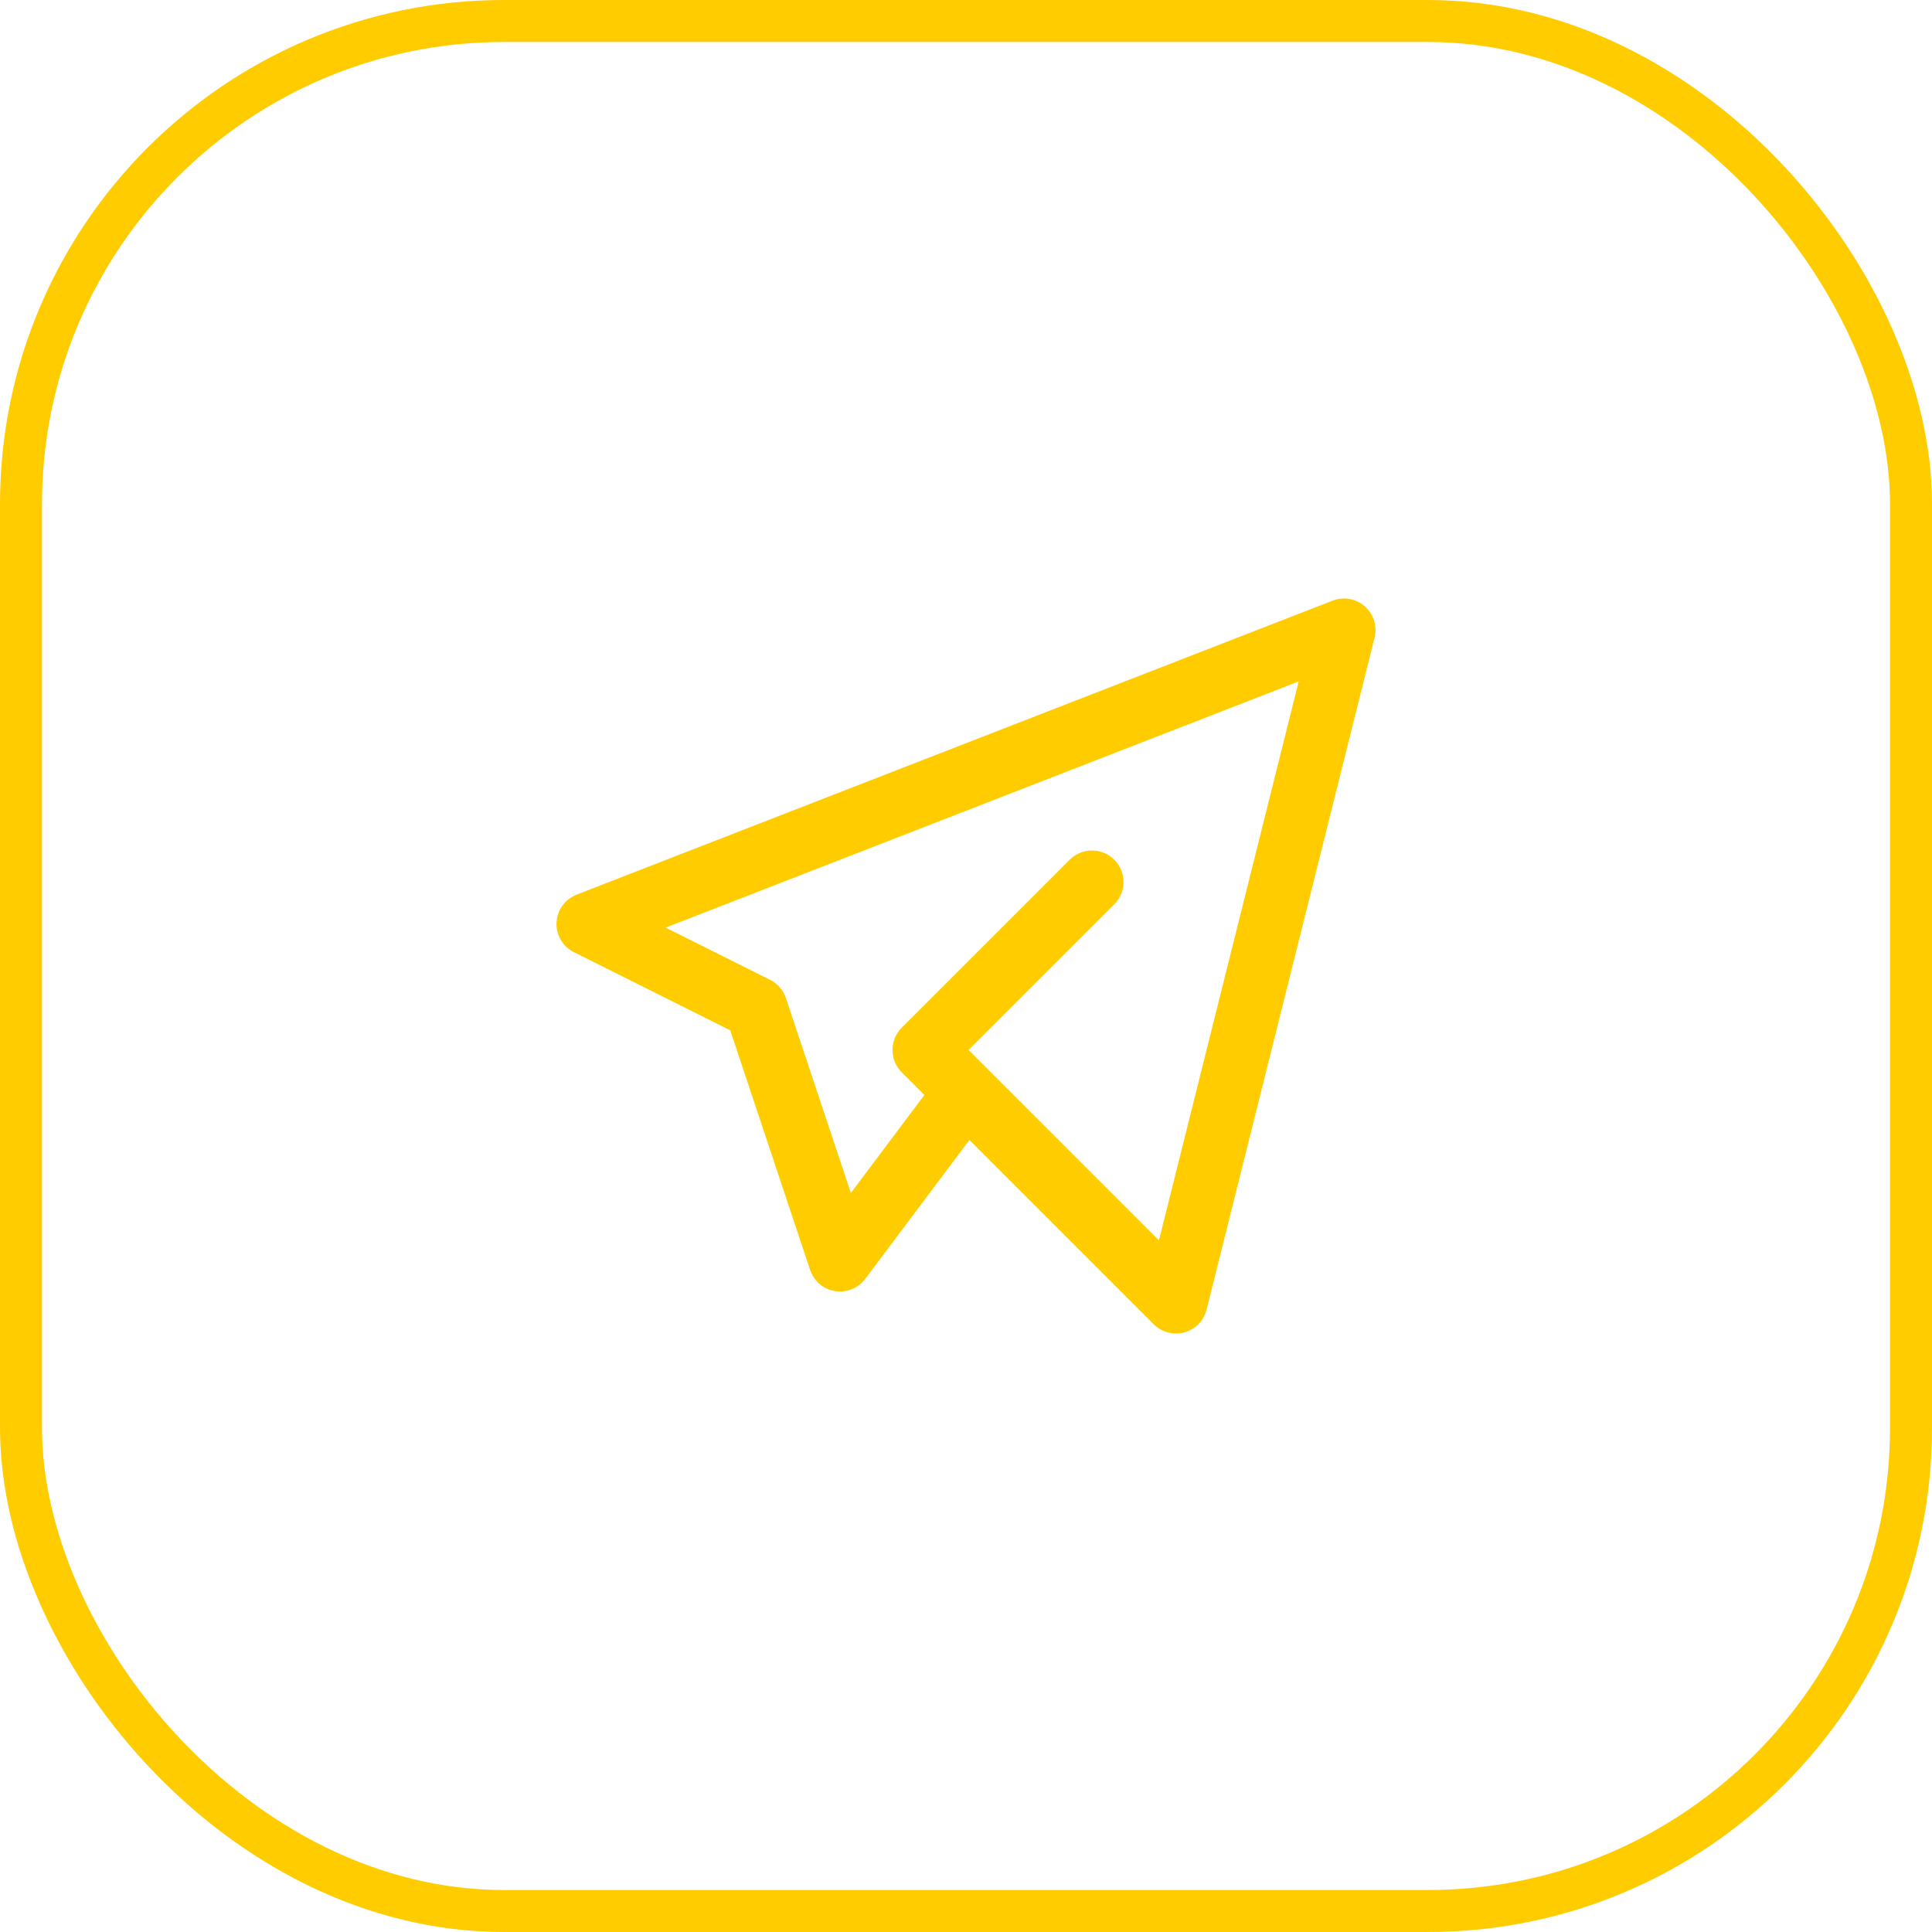
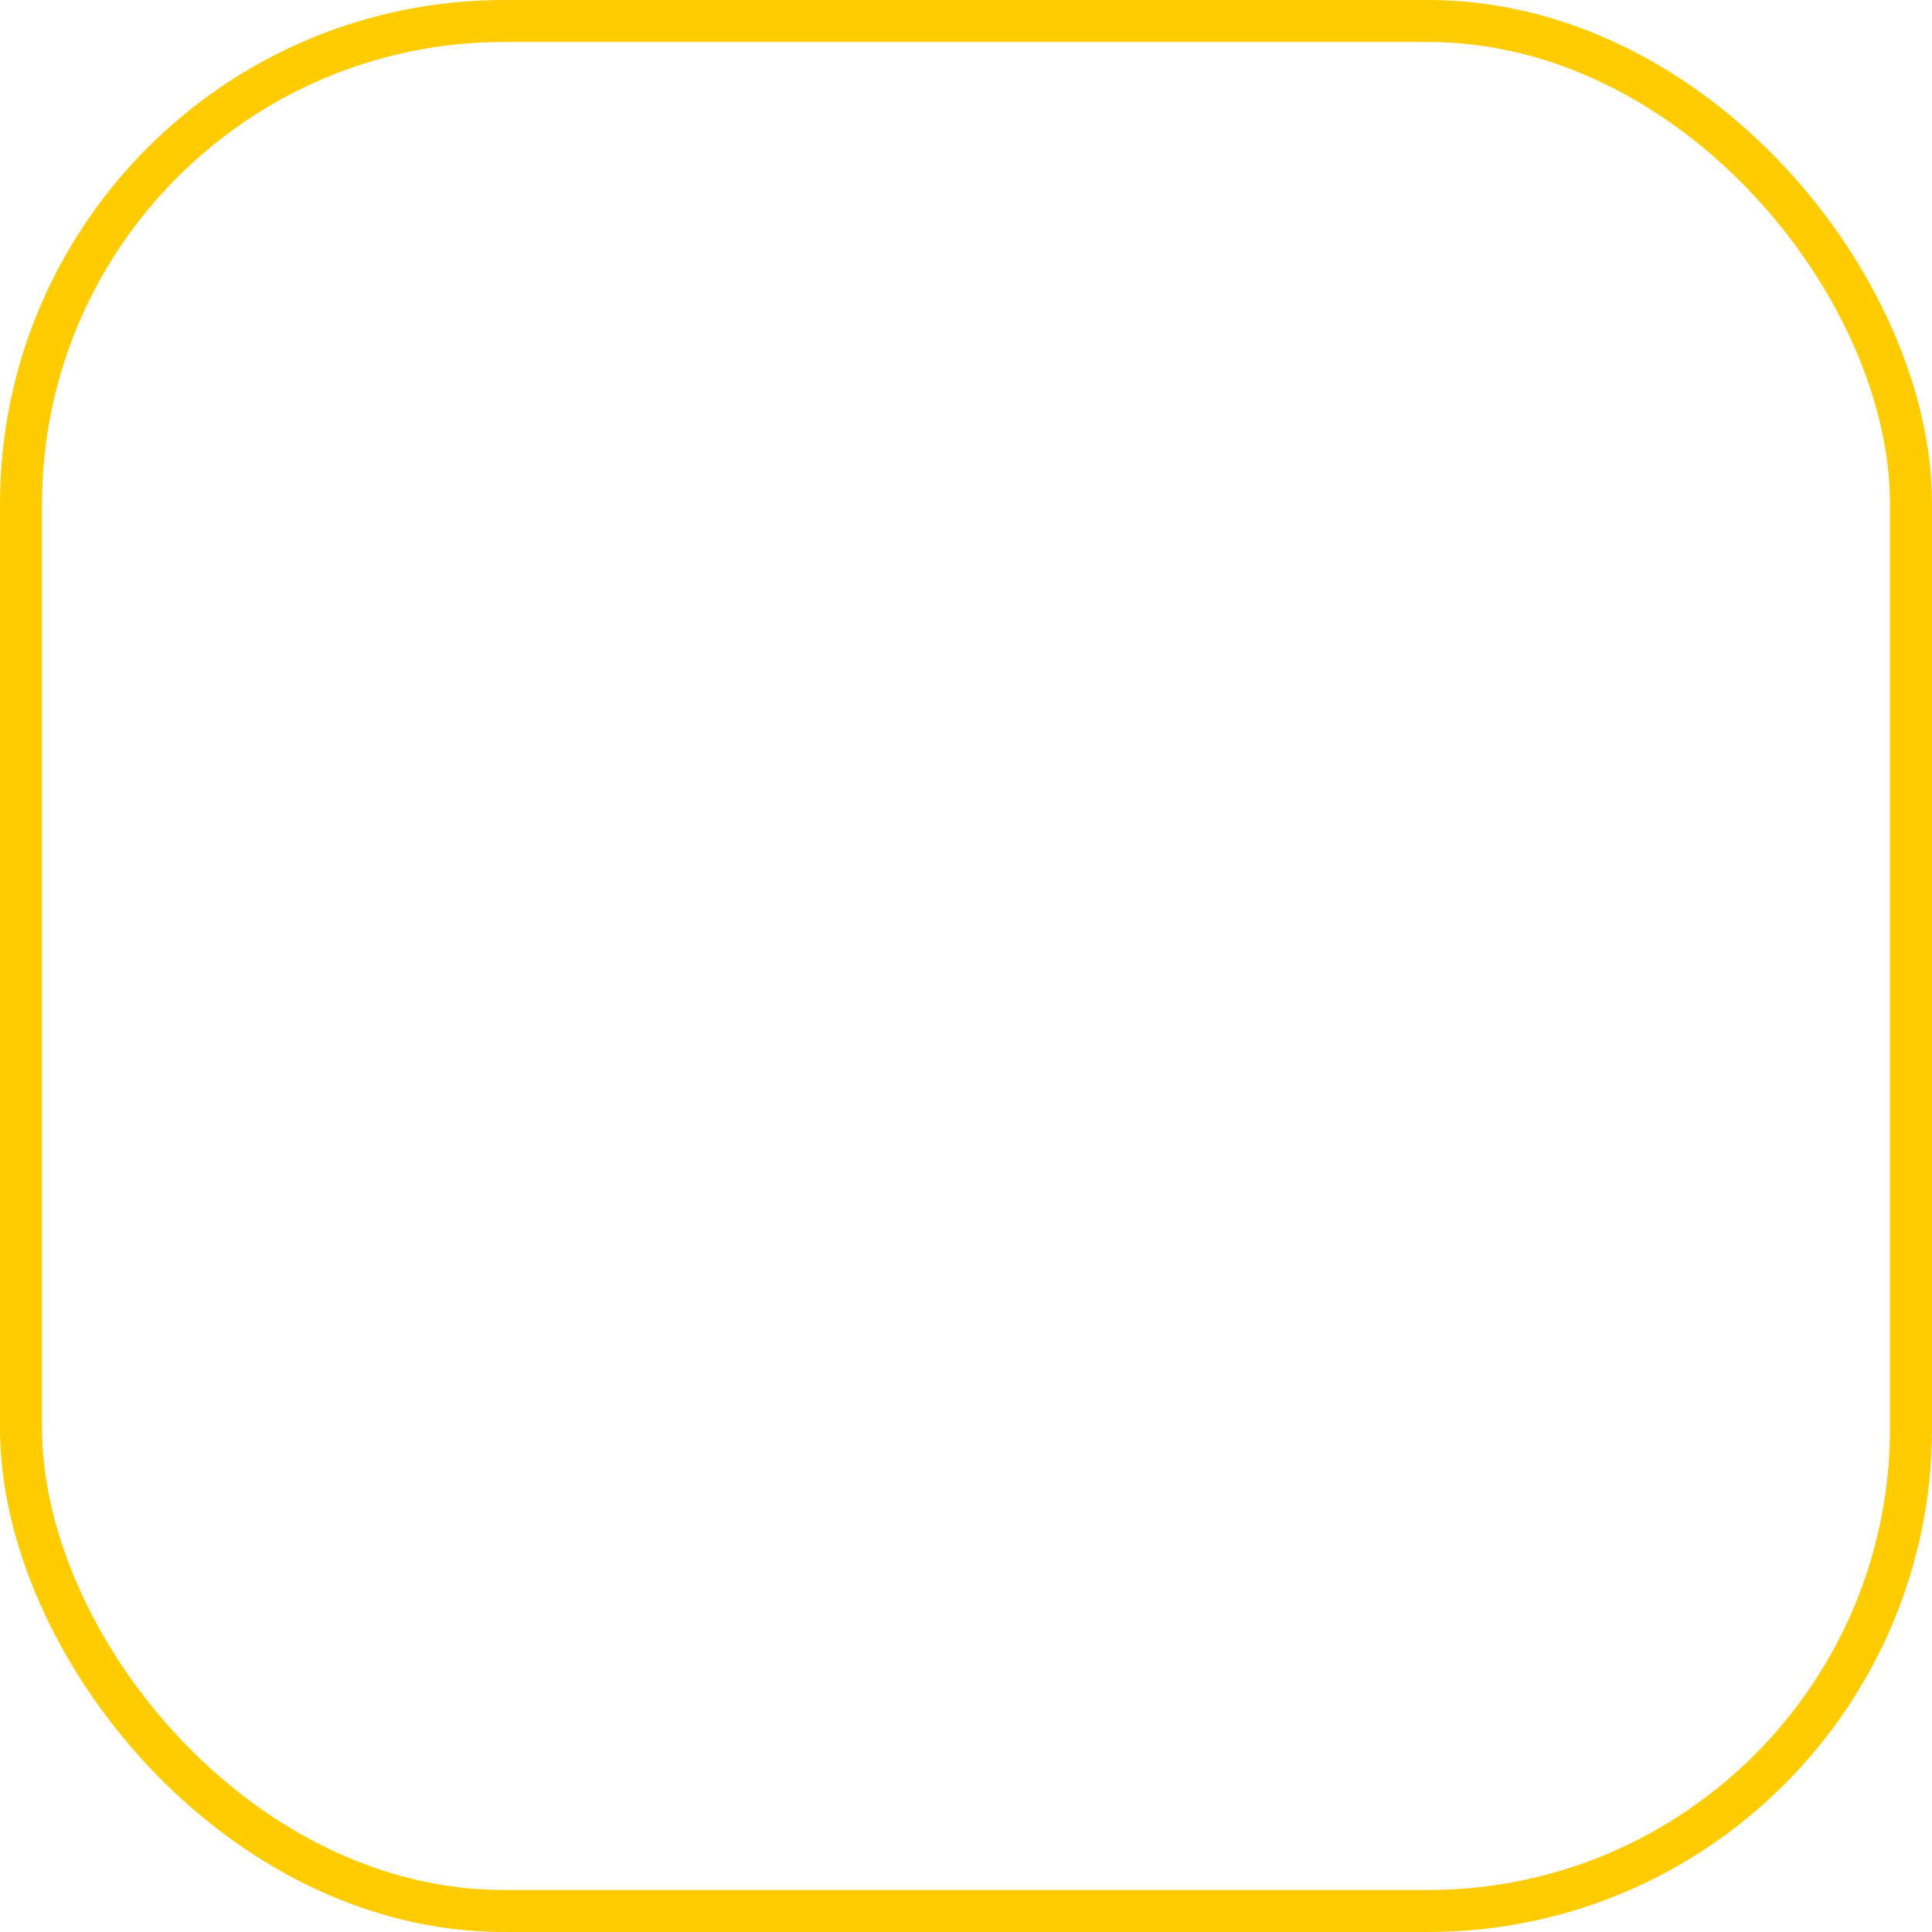
<svg xmlns="http://www.w3.org/2000/svg" width="46" height="46" viewBox="0 0 46 46" fill="none">
  <rect x="0.5" y="0.5" width="45" height="45" rx="11.5" stroke="#FFCC00" />
  <g clip-path="url(#clip0_2_4205)">
-     <path d="M26 21L22 25L28 31L32 15L14 22L18 24L20 30L23 26" stroke="#FFCC00" stroke-width="1.5" stroke-linecap="round" stroke-linejoin="round" />
+     <path d="M26 21L22 25L28 31L14 22L18 24L20 30L23 26" stroke="#FFCC00" stroke-width="1.5" stroke-linecap="round" stroke-linejoin="round" />
  </g>
  <defs>
    <clipPath id="clip0_2_4205">
-       <rect width="24" height="24" fill="white" transform="translate(11 11)" />
-     </clipPath>
+       </clipPath>
  </defs>
</svg>